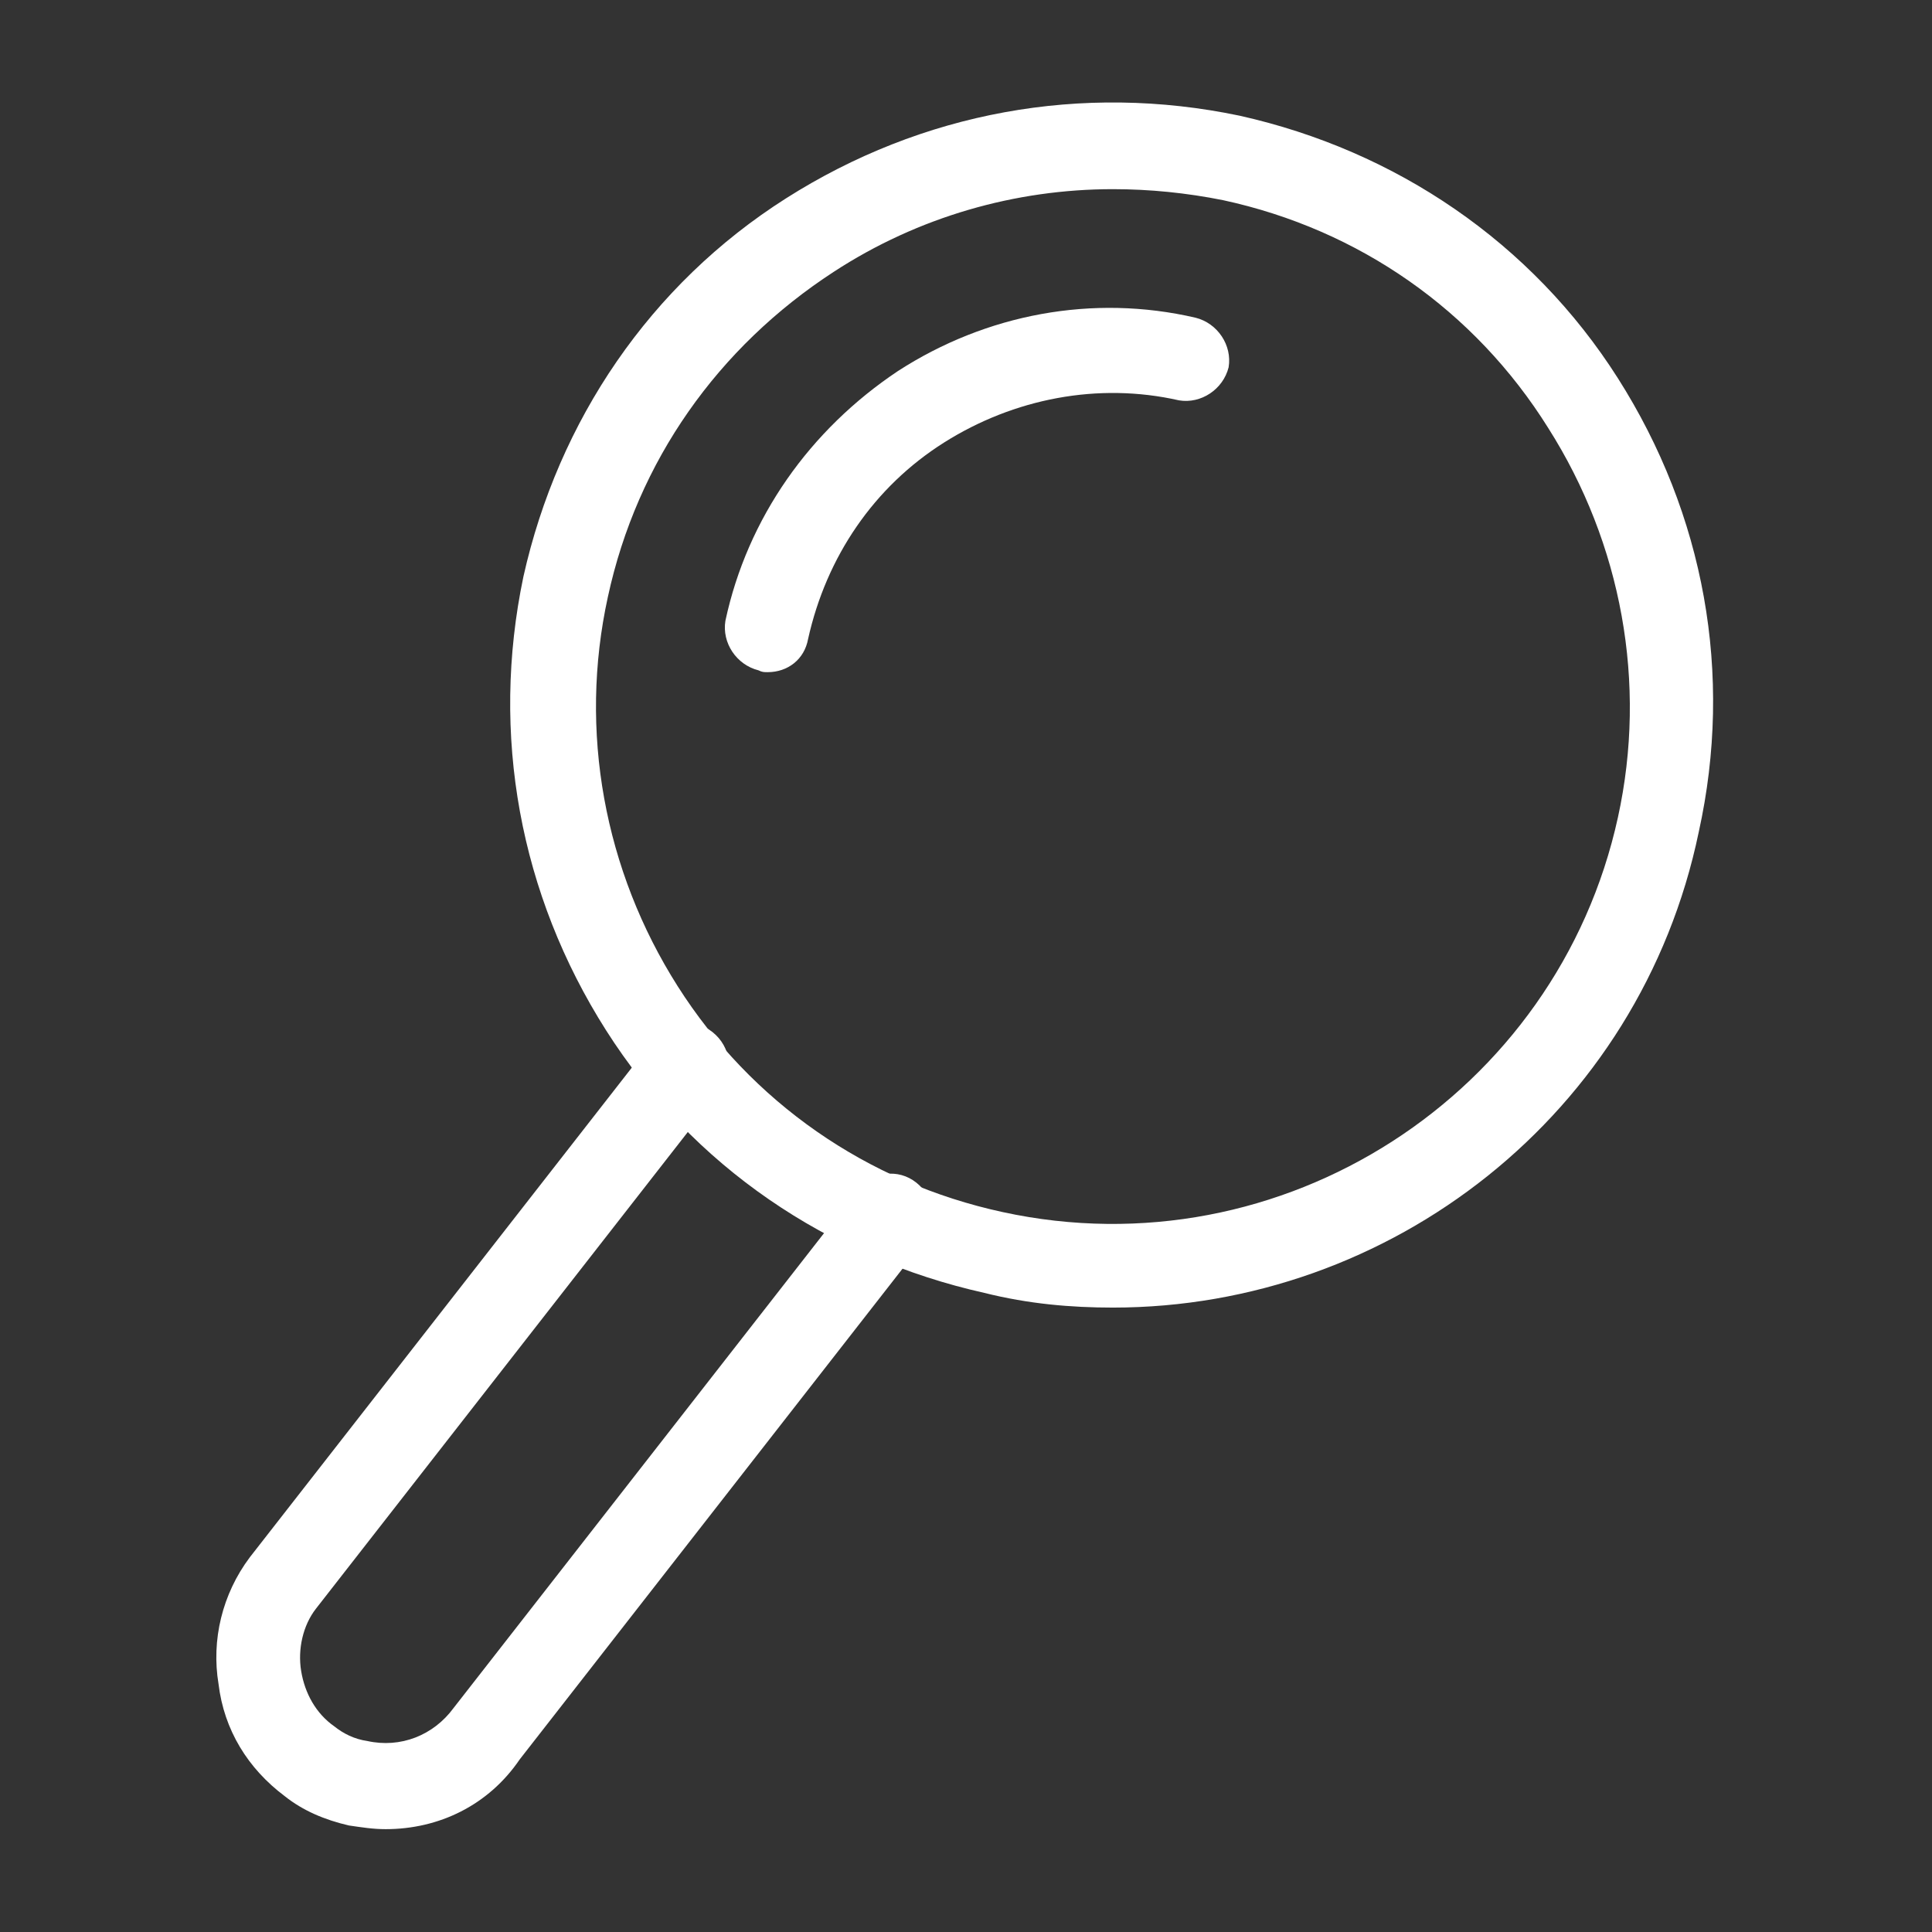
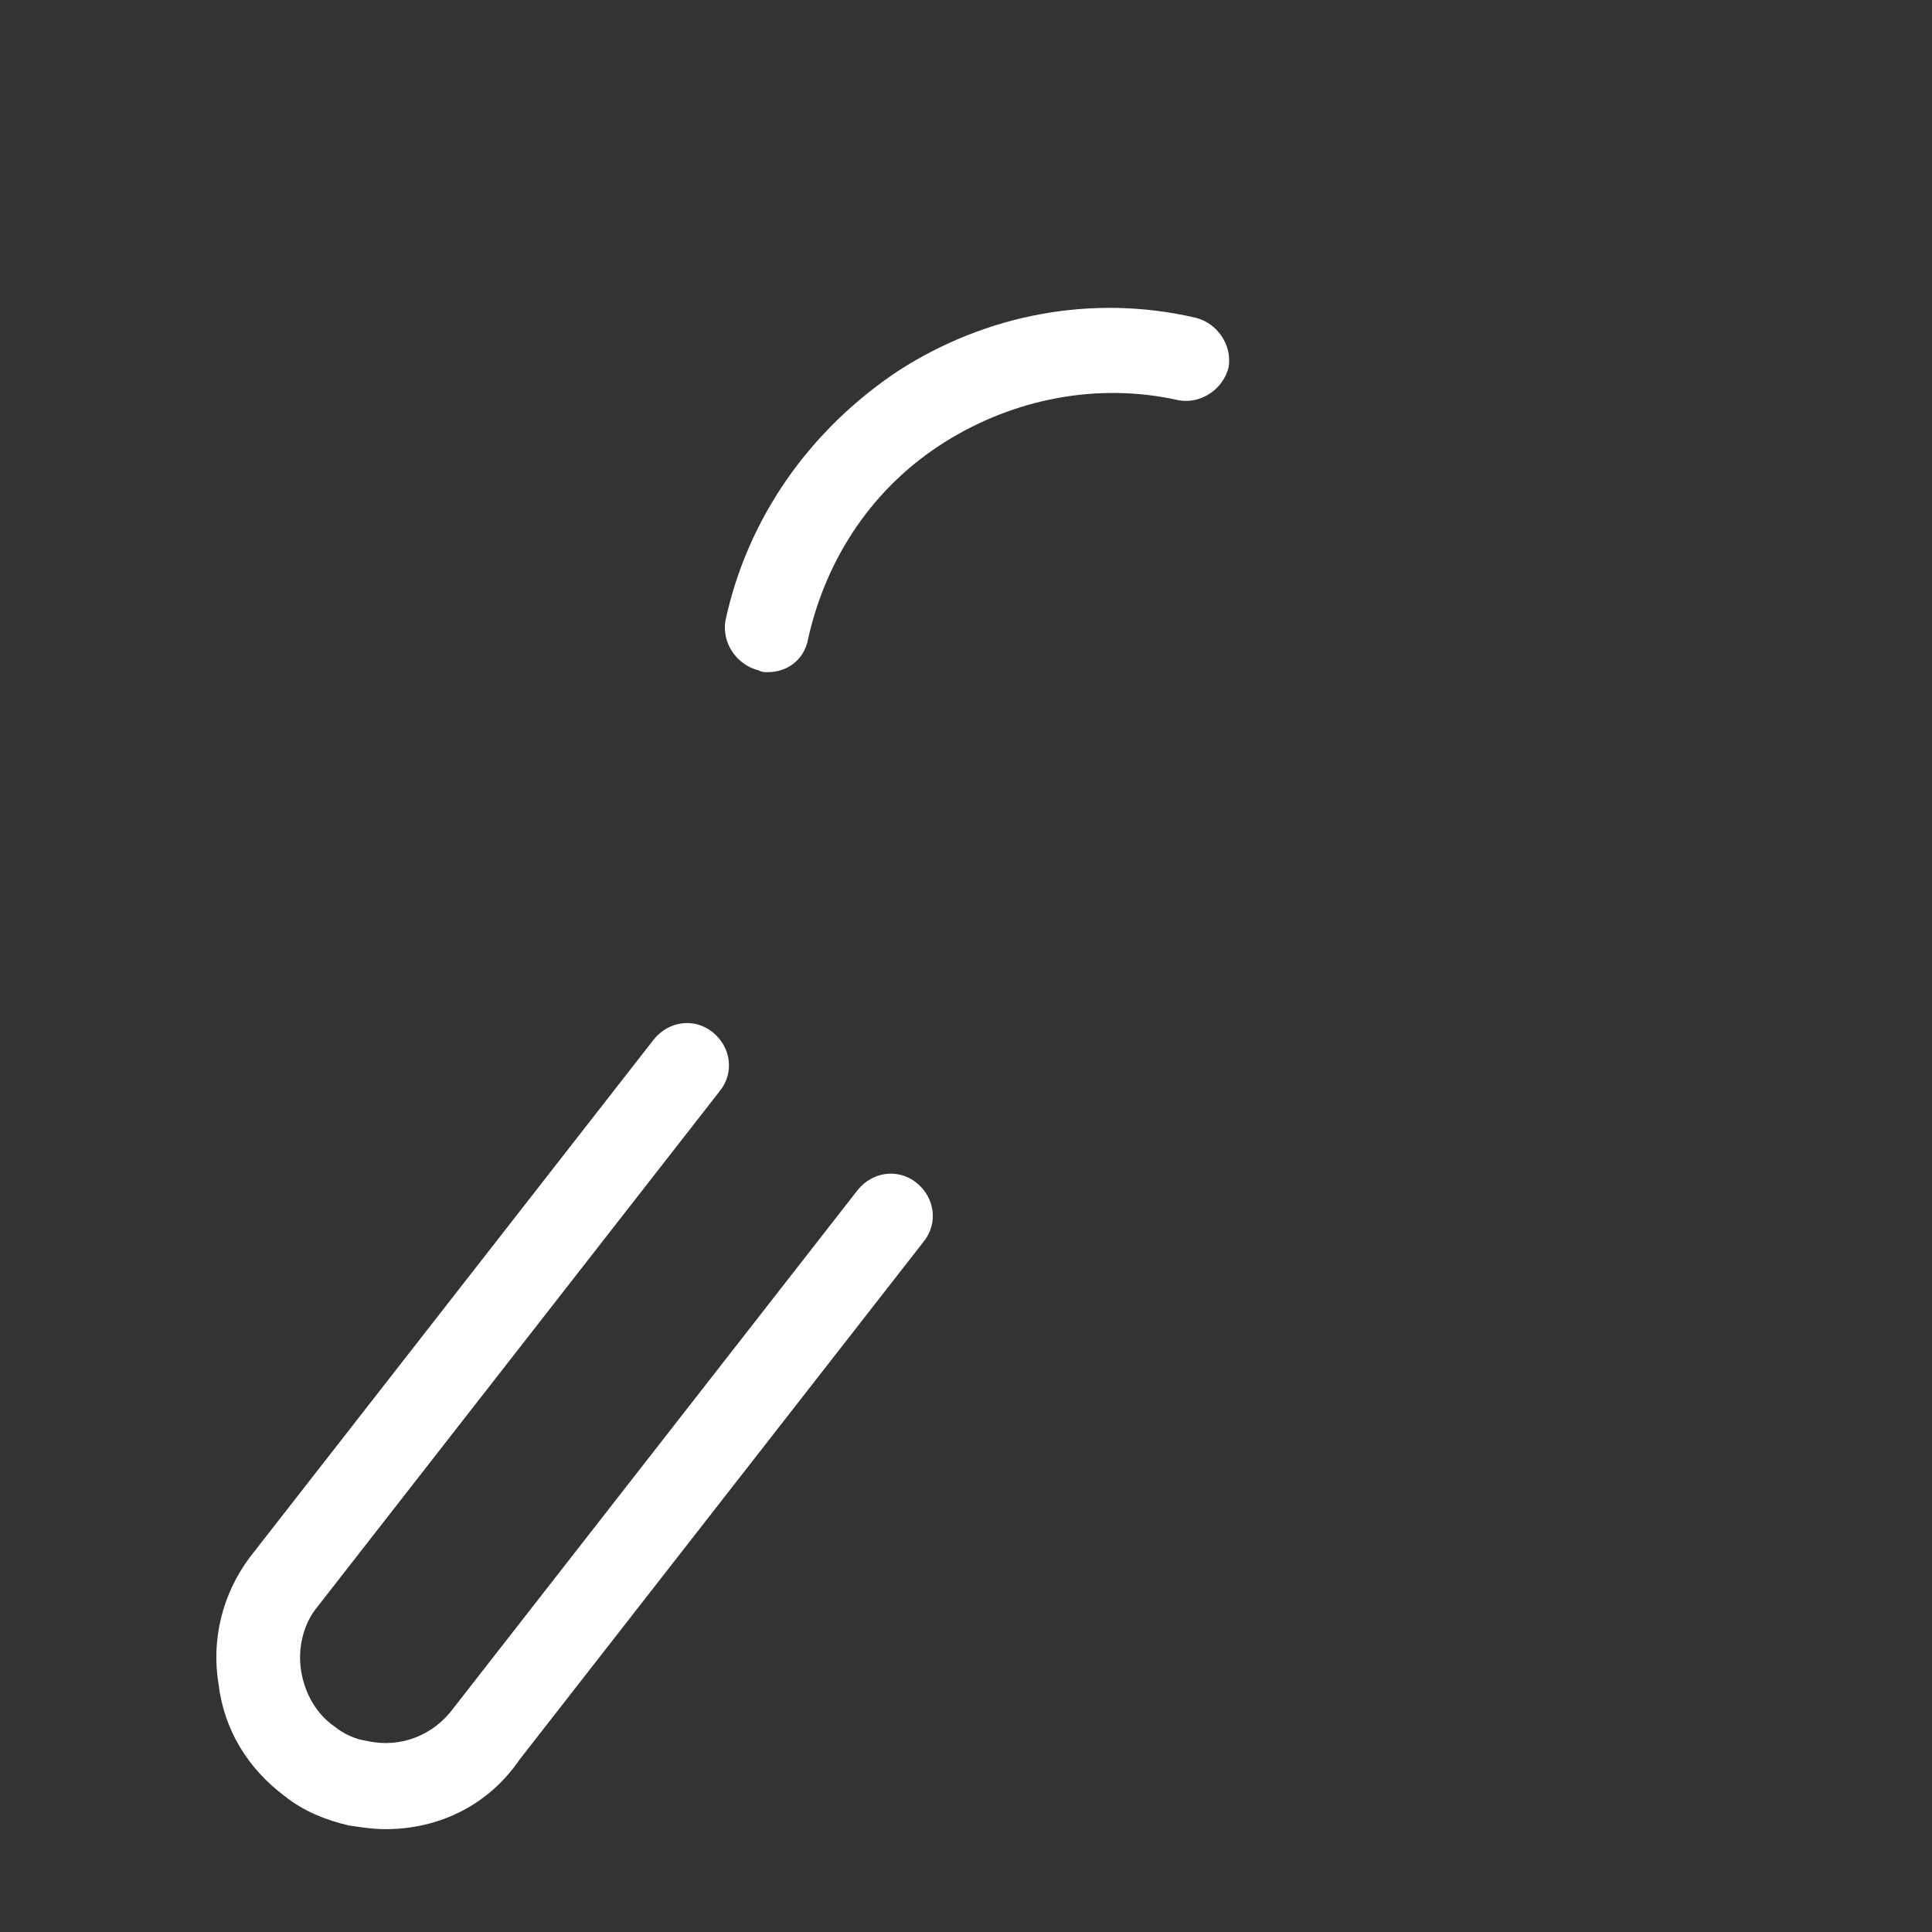
<svg xmlns="http://www.w3.org/2000/svg" version="1.1" id="レイヤー_1" x="0px" y="0px" viewBox="0 0 105.2 105.2" style="enable-background:new 0 0 105.2 105.2;" xml:space="preserve">
  <rect x="0" y="0" width="105.2" height="105.2" fill="#333333" stroke="none" />
  <style type="text/css">
	.st0{fill:#FFFFFF;}
</style>
  <g>
-     <path class="st0" d="M60.6,71.2c-2.3,0-4.6-0.2-7-0.8c-8.5-1.9-15.9-6.9-20.6-14.3S26.7,40,28.5,31.4c1.9-8.5,6.9-15.9,14.3-20.6   s16.1-6.3,24.7-4.5c8.5,1.9,15.9,6.9,20.6,14.3s6.3,16.1,4.4,24.7C89.3,60.7,75.7,71.2,60.6,71.2z M60.6,10.3   c-5.3,0-10.6,1.5-15.2,4.5c-6.3,4.1-10.7,10.3-12.3,17.7l0,0c-1.6,7.3-0.2,14.9,3.8,21.2S47.2,64.4,54.6,66   c15.2,3.3,30.2-6.4,33.5-21.5c1.6-7.3,0.2-14.9-3.8-21.2c-4-6.4-10.3-10.8-17.7-12.4C64.6,10.5,62.6,10.3,60.6,10.3z M30.9,31.9   L30.9,31.9L30.9,31.9z" />
    <g>
      <path class="st0" d="M21,99.6c-0.7,0-1.3-0.1-2-0.2c-1.3-0.3-2.5-0.8-3.5-1.6c-2-1.5-3.3-3.6-3.6-6.1c-0.4-2.4,0.2-4.9,1.7-6.9    l22-28.2c0.8-1,2.2-1.2,3.2-0.4s1.2,2.2,0.4,3.2l-22,28.2c-0.7,0.9-1,2.2-0.8,3.4s0.8,2.3,1.8,3c0.5,0.4,1.1,0.7,1.8,0.8    c1.8,0.4,3.6-0.3,4.7-1.8l22-28.2c0.8-1,2.2-1.2,3.2-0.4c1,0.8,1.2,2.2,0.4,3.2l-22,28.2C26.6,98.3,23.9,99.6,21,99.6z" />
    </g>
    <path class="st0" d="M41.8,36.6c-0.2,0-0.3,0-0.5-0.1c-1.2-0.3-2-1.5-1.8-2.7c1.2-5.6,4.6-10.4,9.4-13.6c4.8-3.1,10.6-4.2,16.2-2.9   c1.2,0.3,2,1.5,1.8,2.7c-0.3,1.2-1.5,2-2.7,1.8c-4.4-1-9-0.1-12.8,2.3S45,30.3,44,34.8C43.8,35.9,42.9,36.6,41.8,36.6z" />
  </g>
</svg>